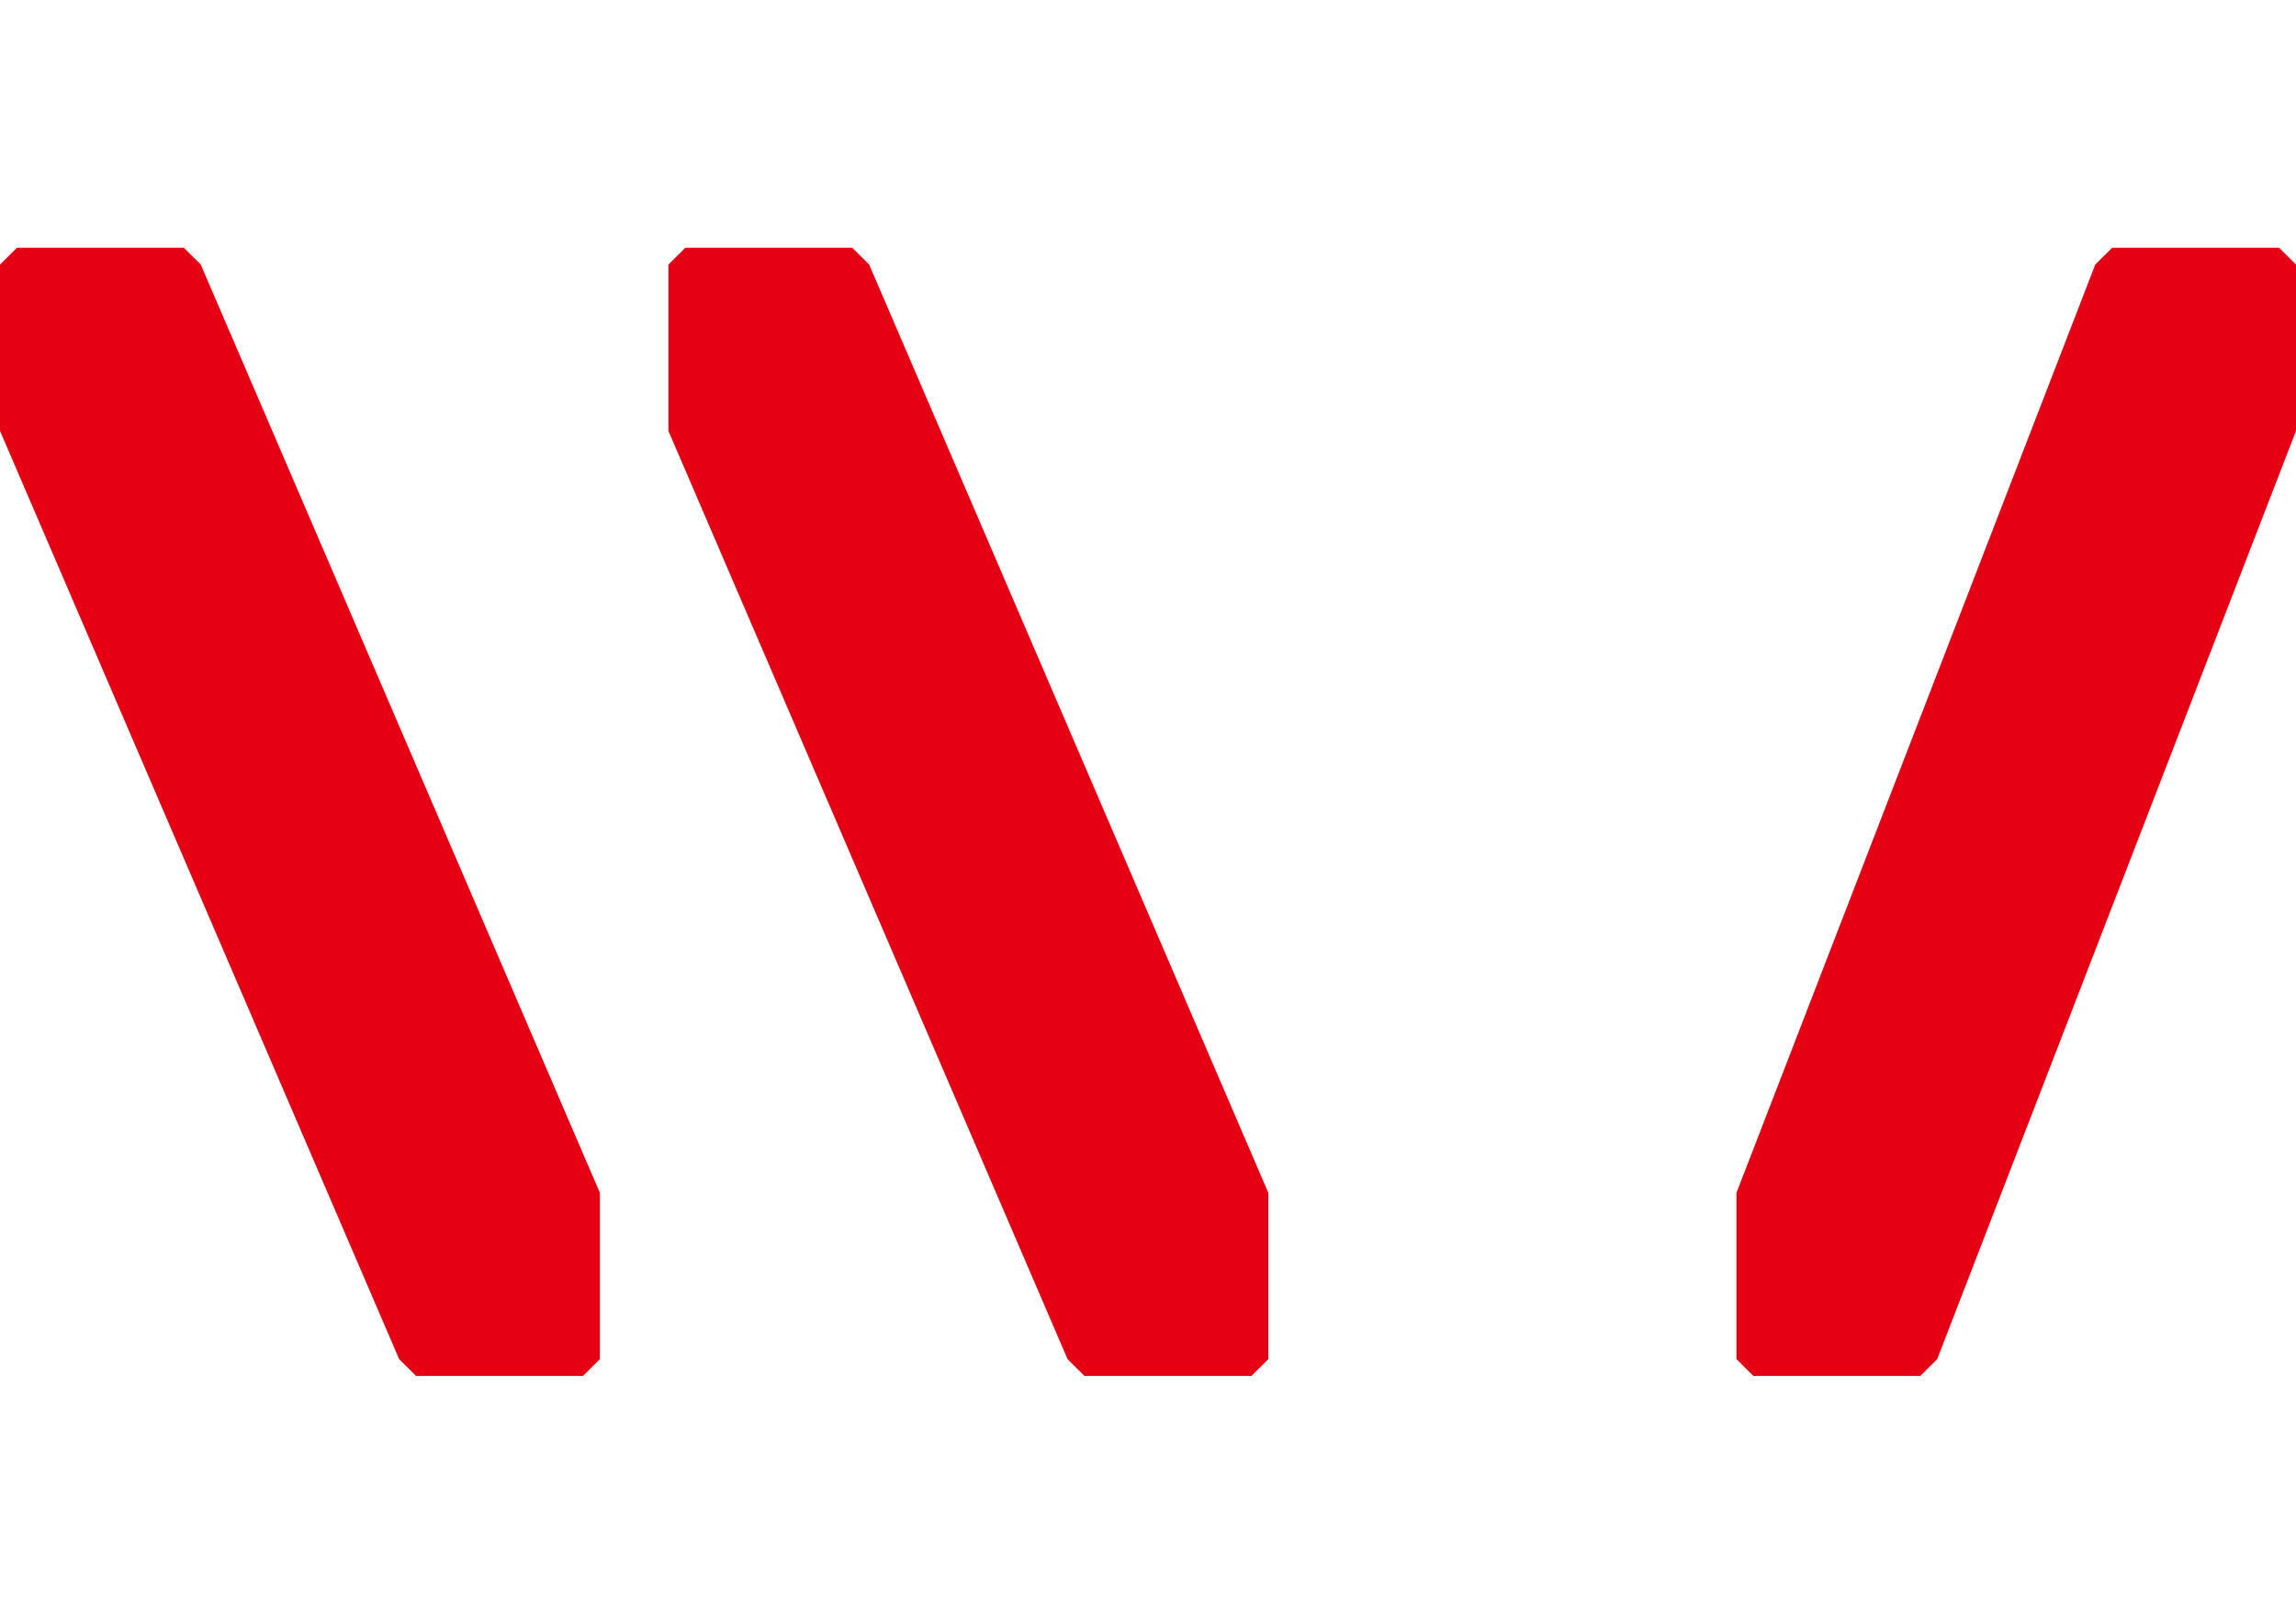
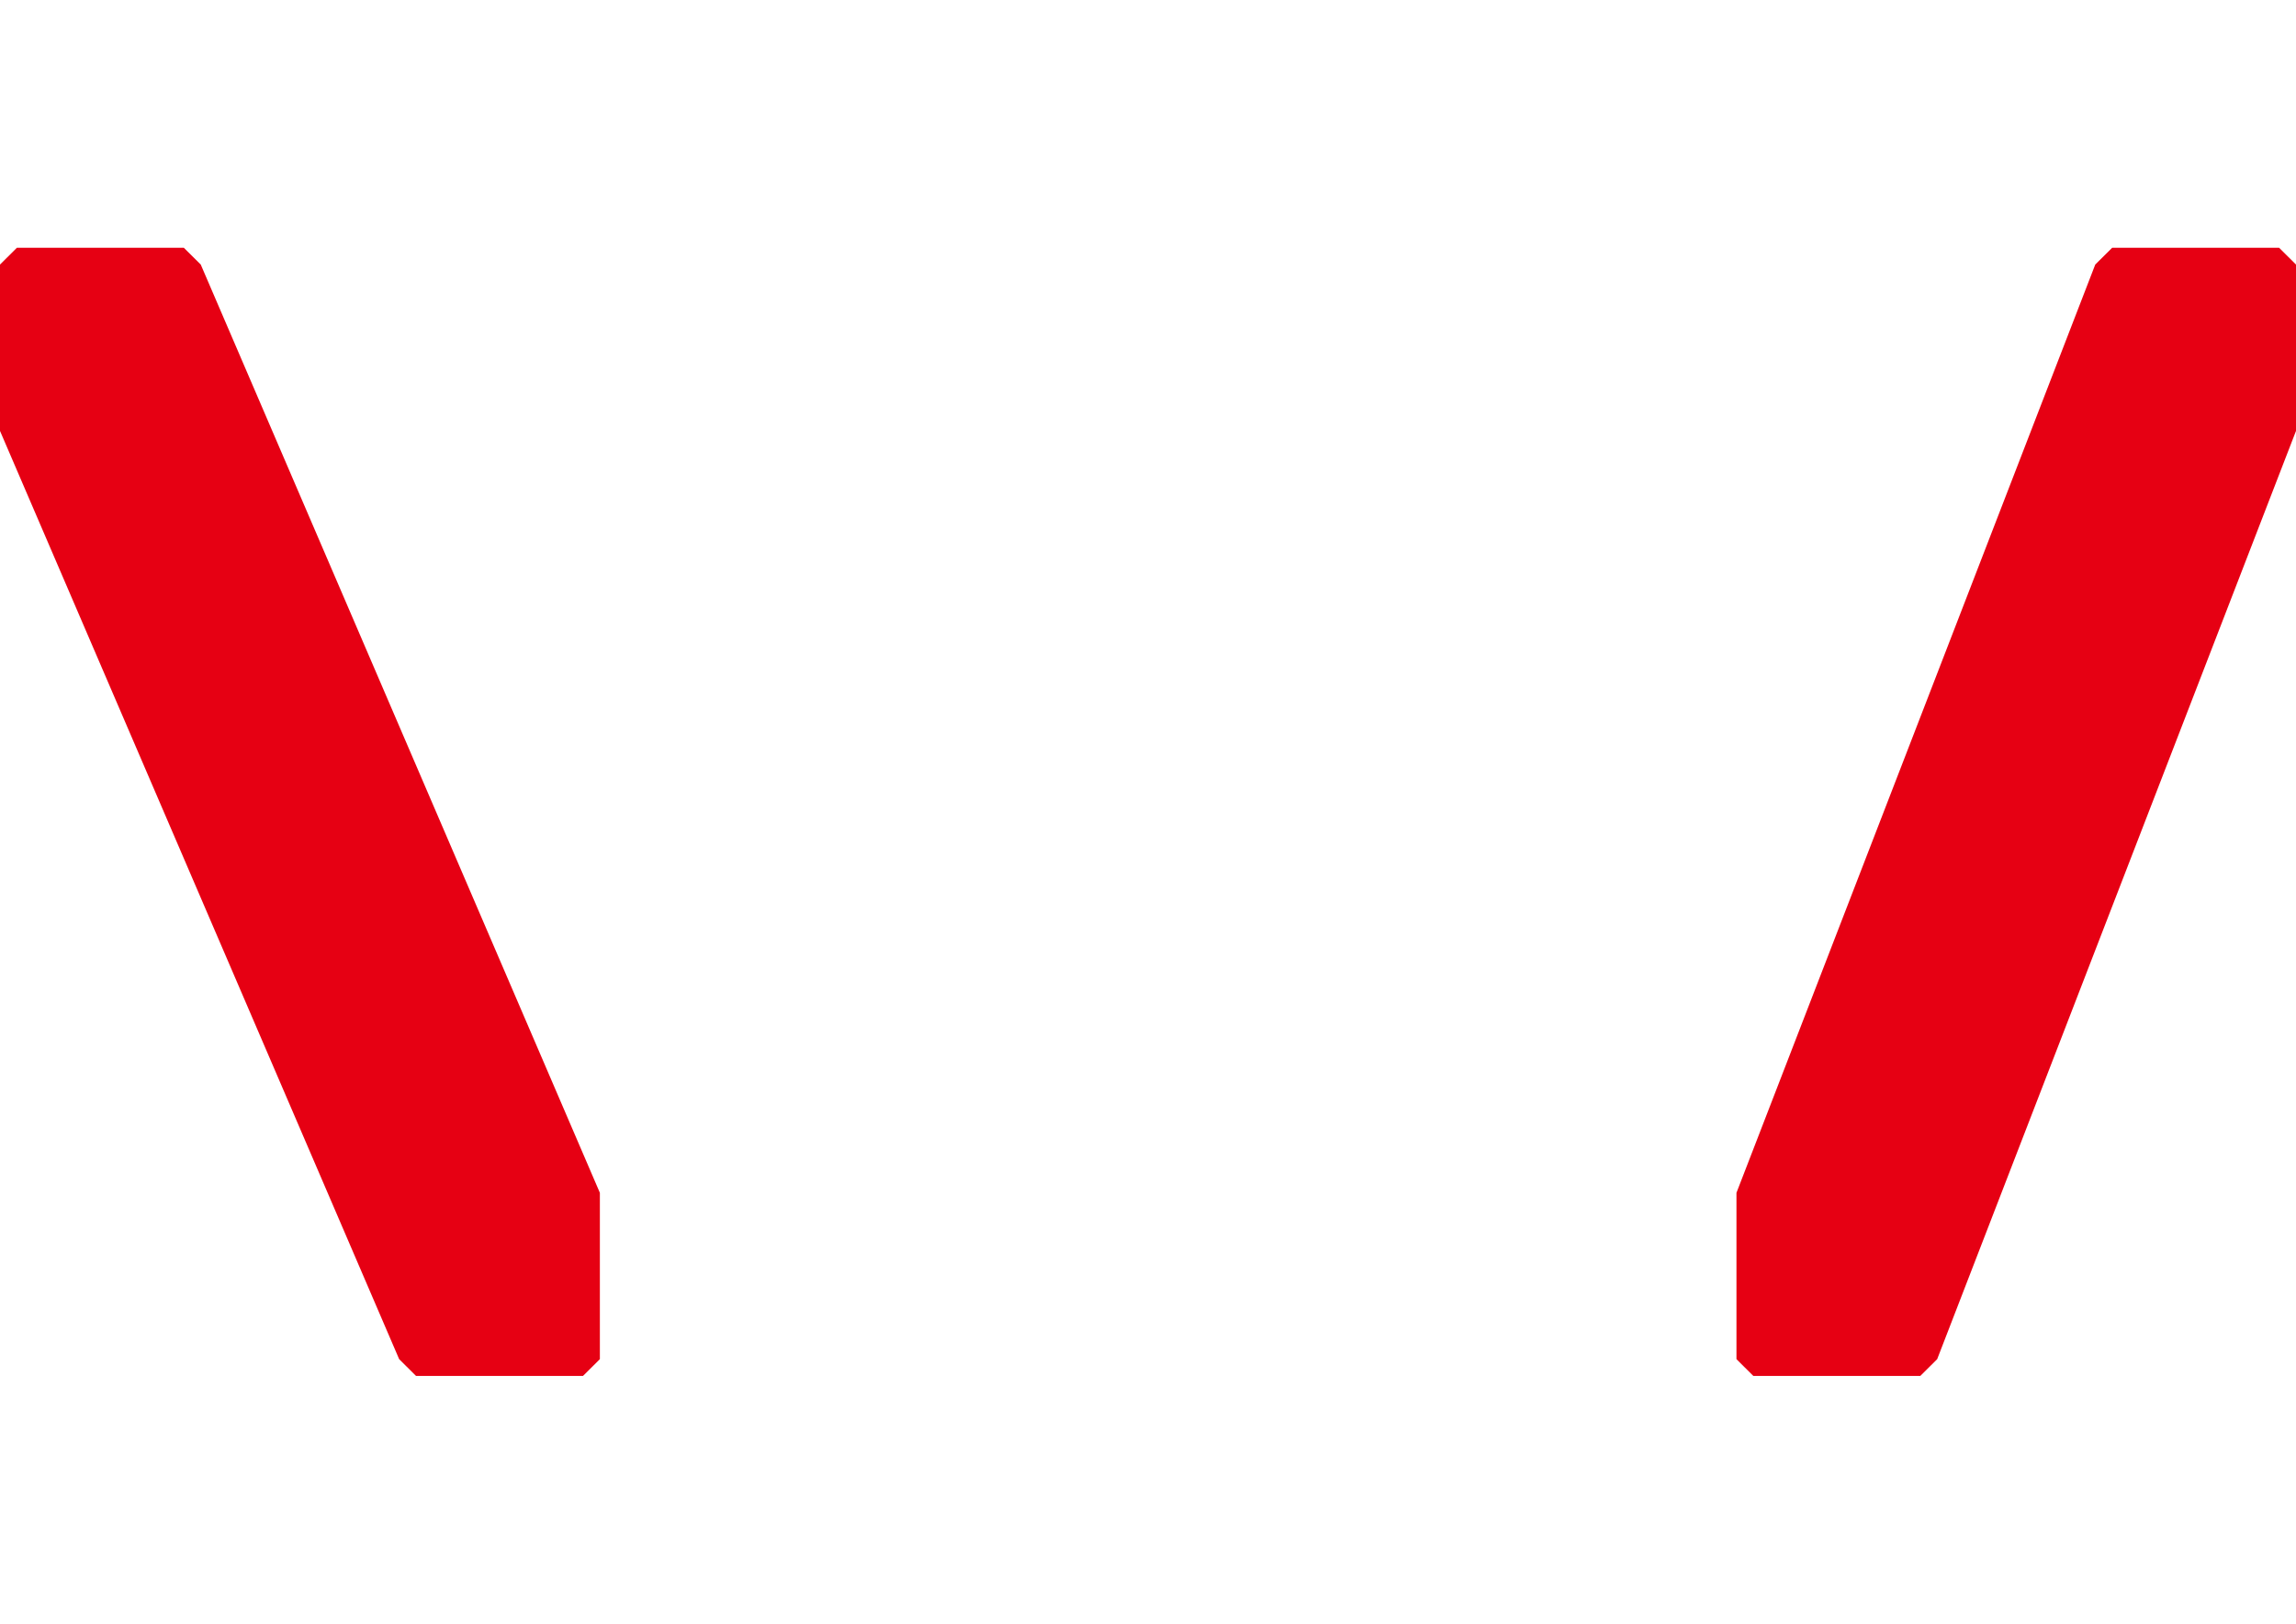
<svg xmlns="http://www.w3.org/2000/svg" id="Layer_1" data-name="Layer 1" viewBox="0 0 841.89 595.28">
  <defs>
    <style>.cls-1{fill:#e60013;}</style>
  </defs>
  <title>Artboard 1</title>
  <polygon class="cls-1" points="146.36 498.29 152.55 504.44 213.77 504.44 219.96 498.29 219.96 437.3 73.61 96.99 67.41 90.84 6.19 90.84 0 96.99 0 157.98 146.36 498.29" />
-   <polygon class="cls-1" points="391.45 498.29 397.65 504.44 458.86 504.44 465.06 498.29 465.06 437.3 318.7 96.99 312.51 90.84 251.29 90.84 245.09 96.99 245.09 157.98 391.45 498.29" />
  <polygon class="cls-1" points="841.89 157.98 841.89 96.99 835.7 90.84 774.48 90.84 768.28 96.99 636.72 437.3 636.72 498.29 642.91 504.44 704.13 504.44 710.32 498.29 841.89 157.98" />
</svg>